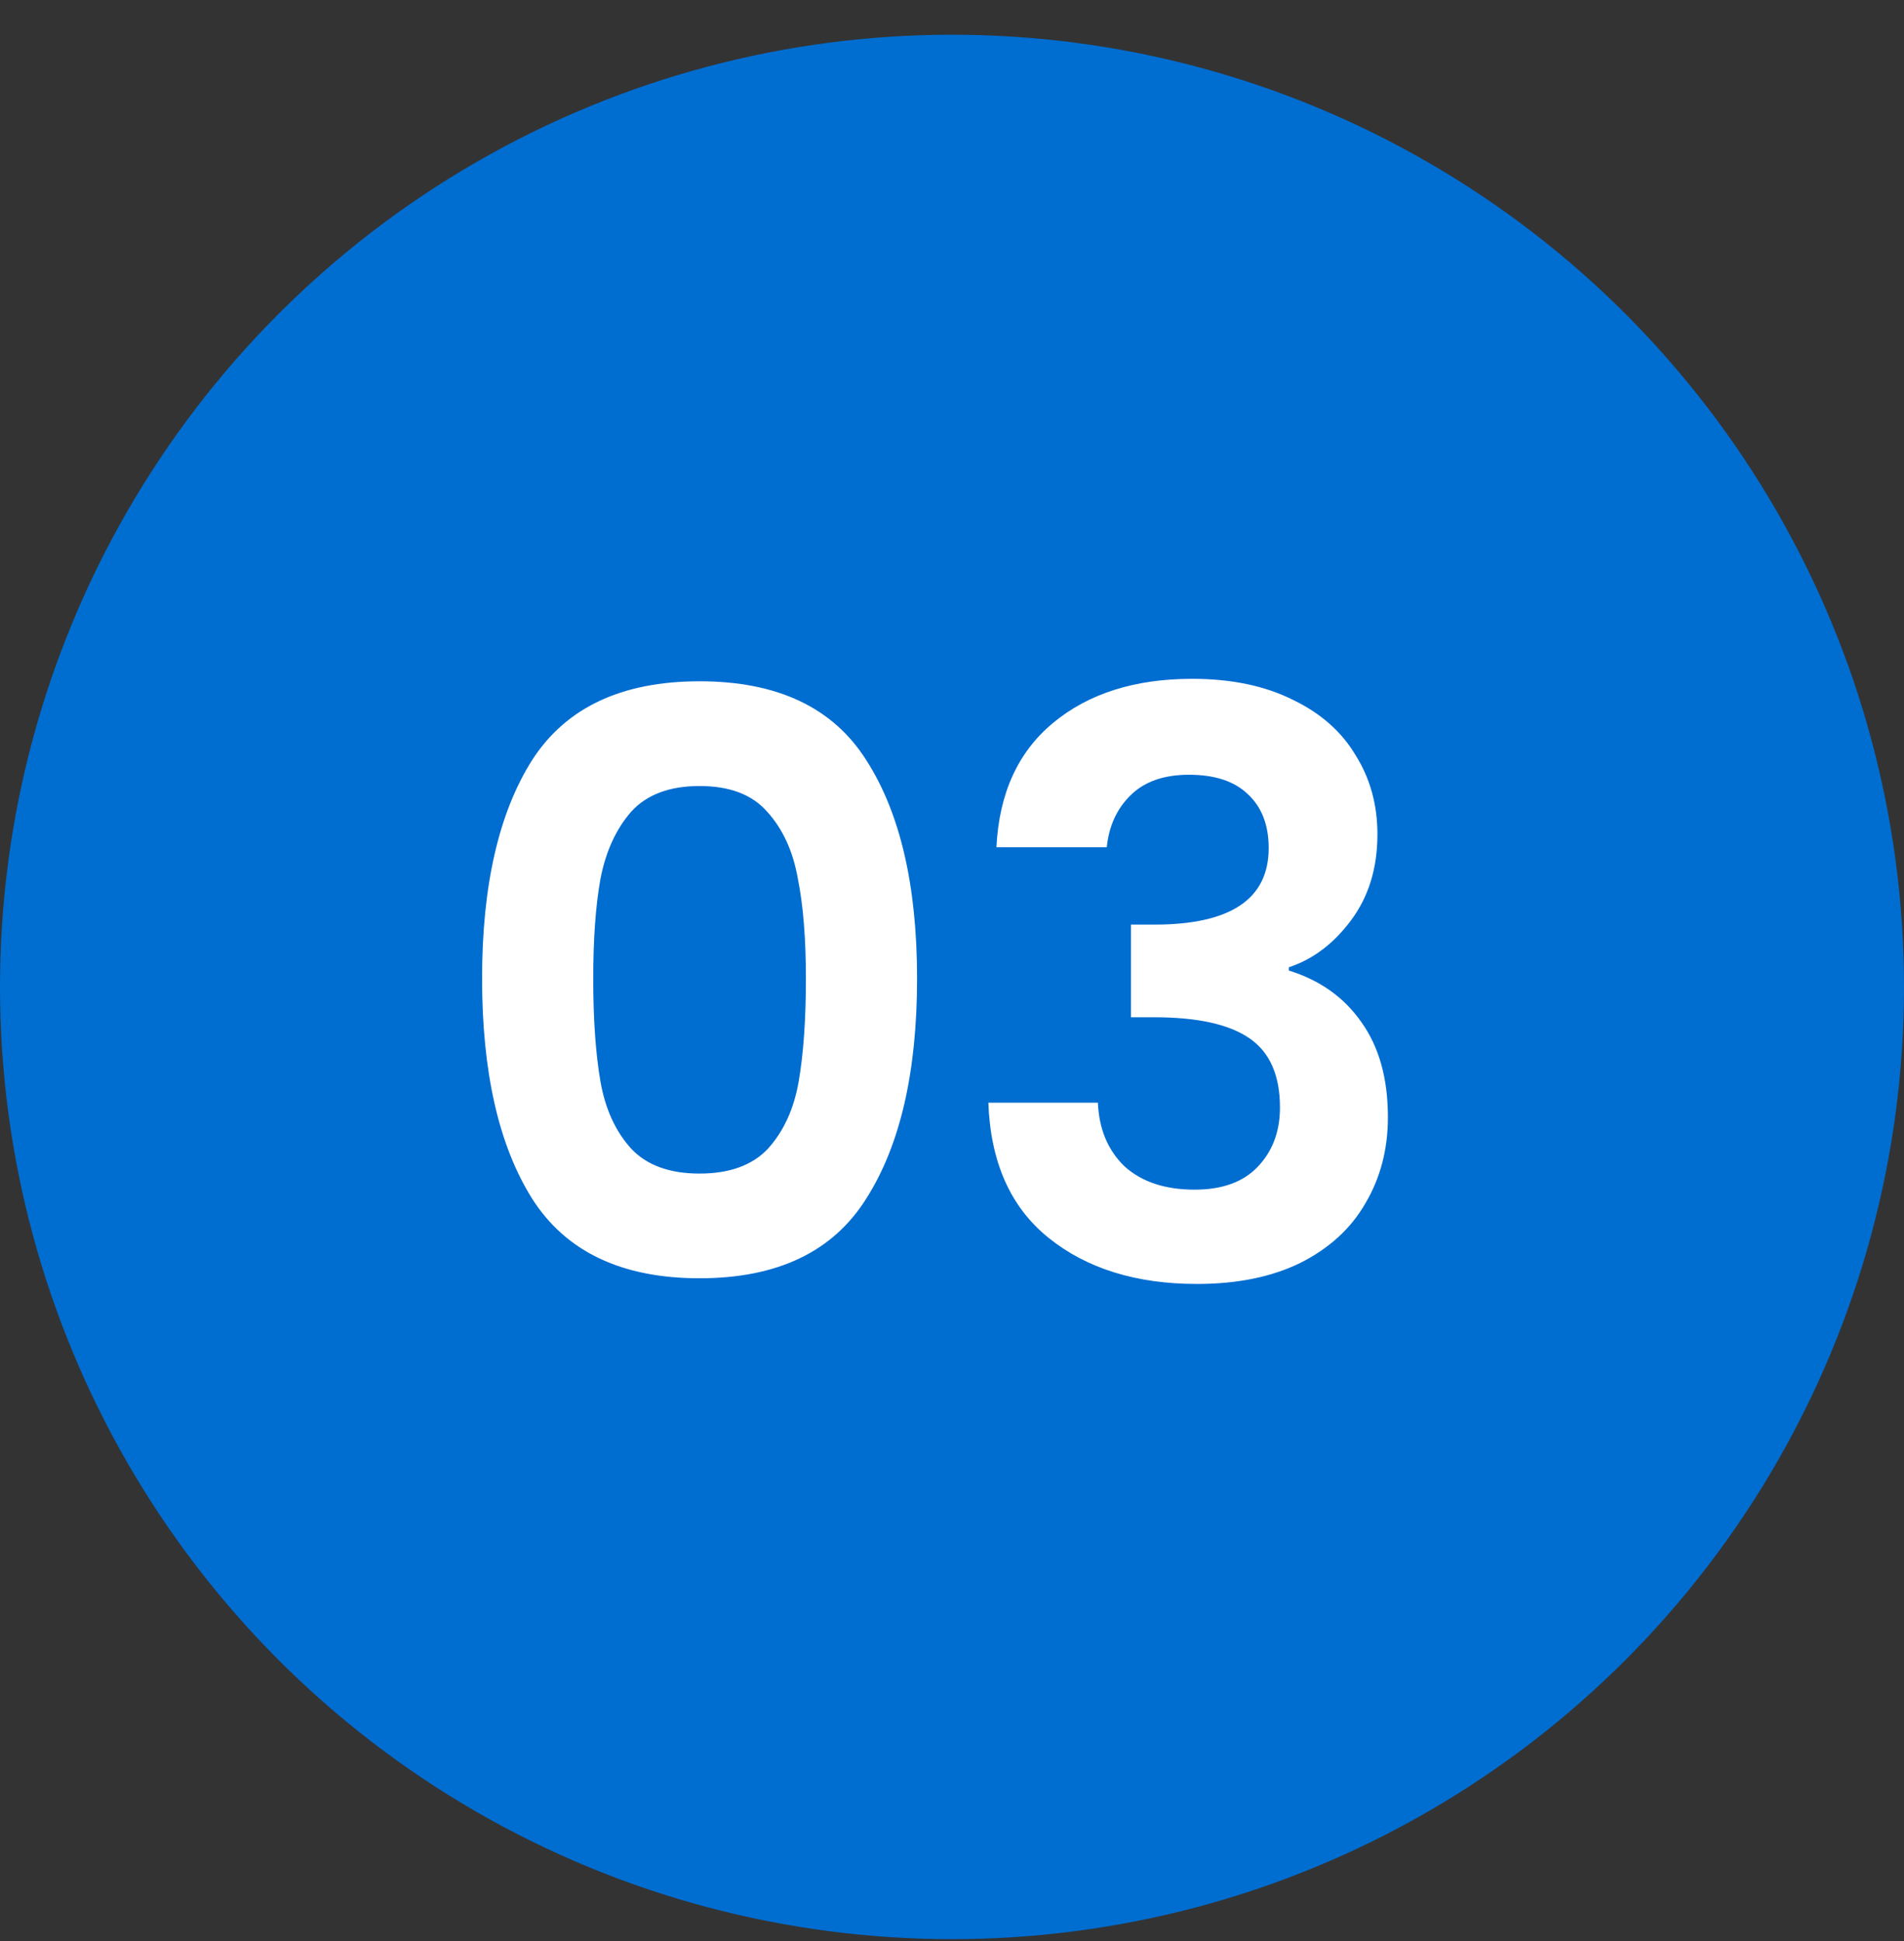
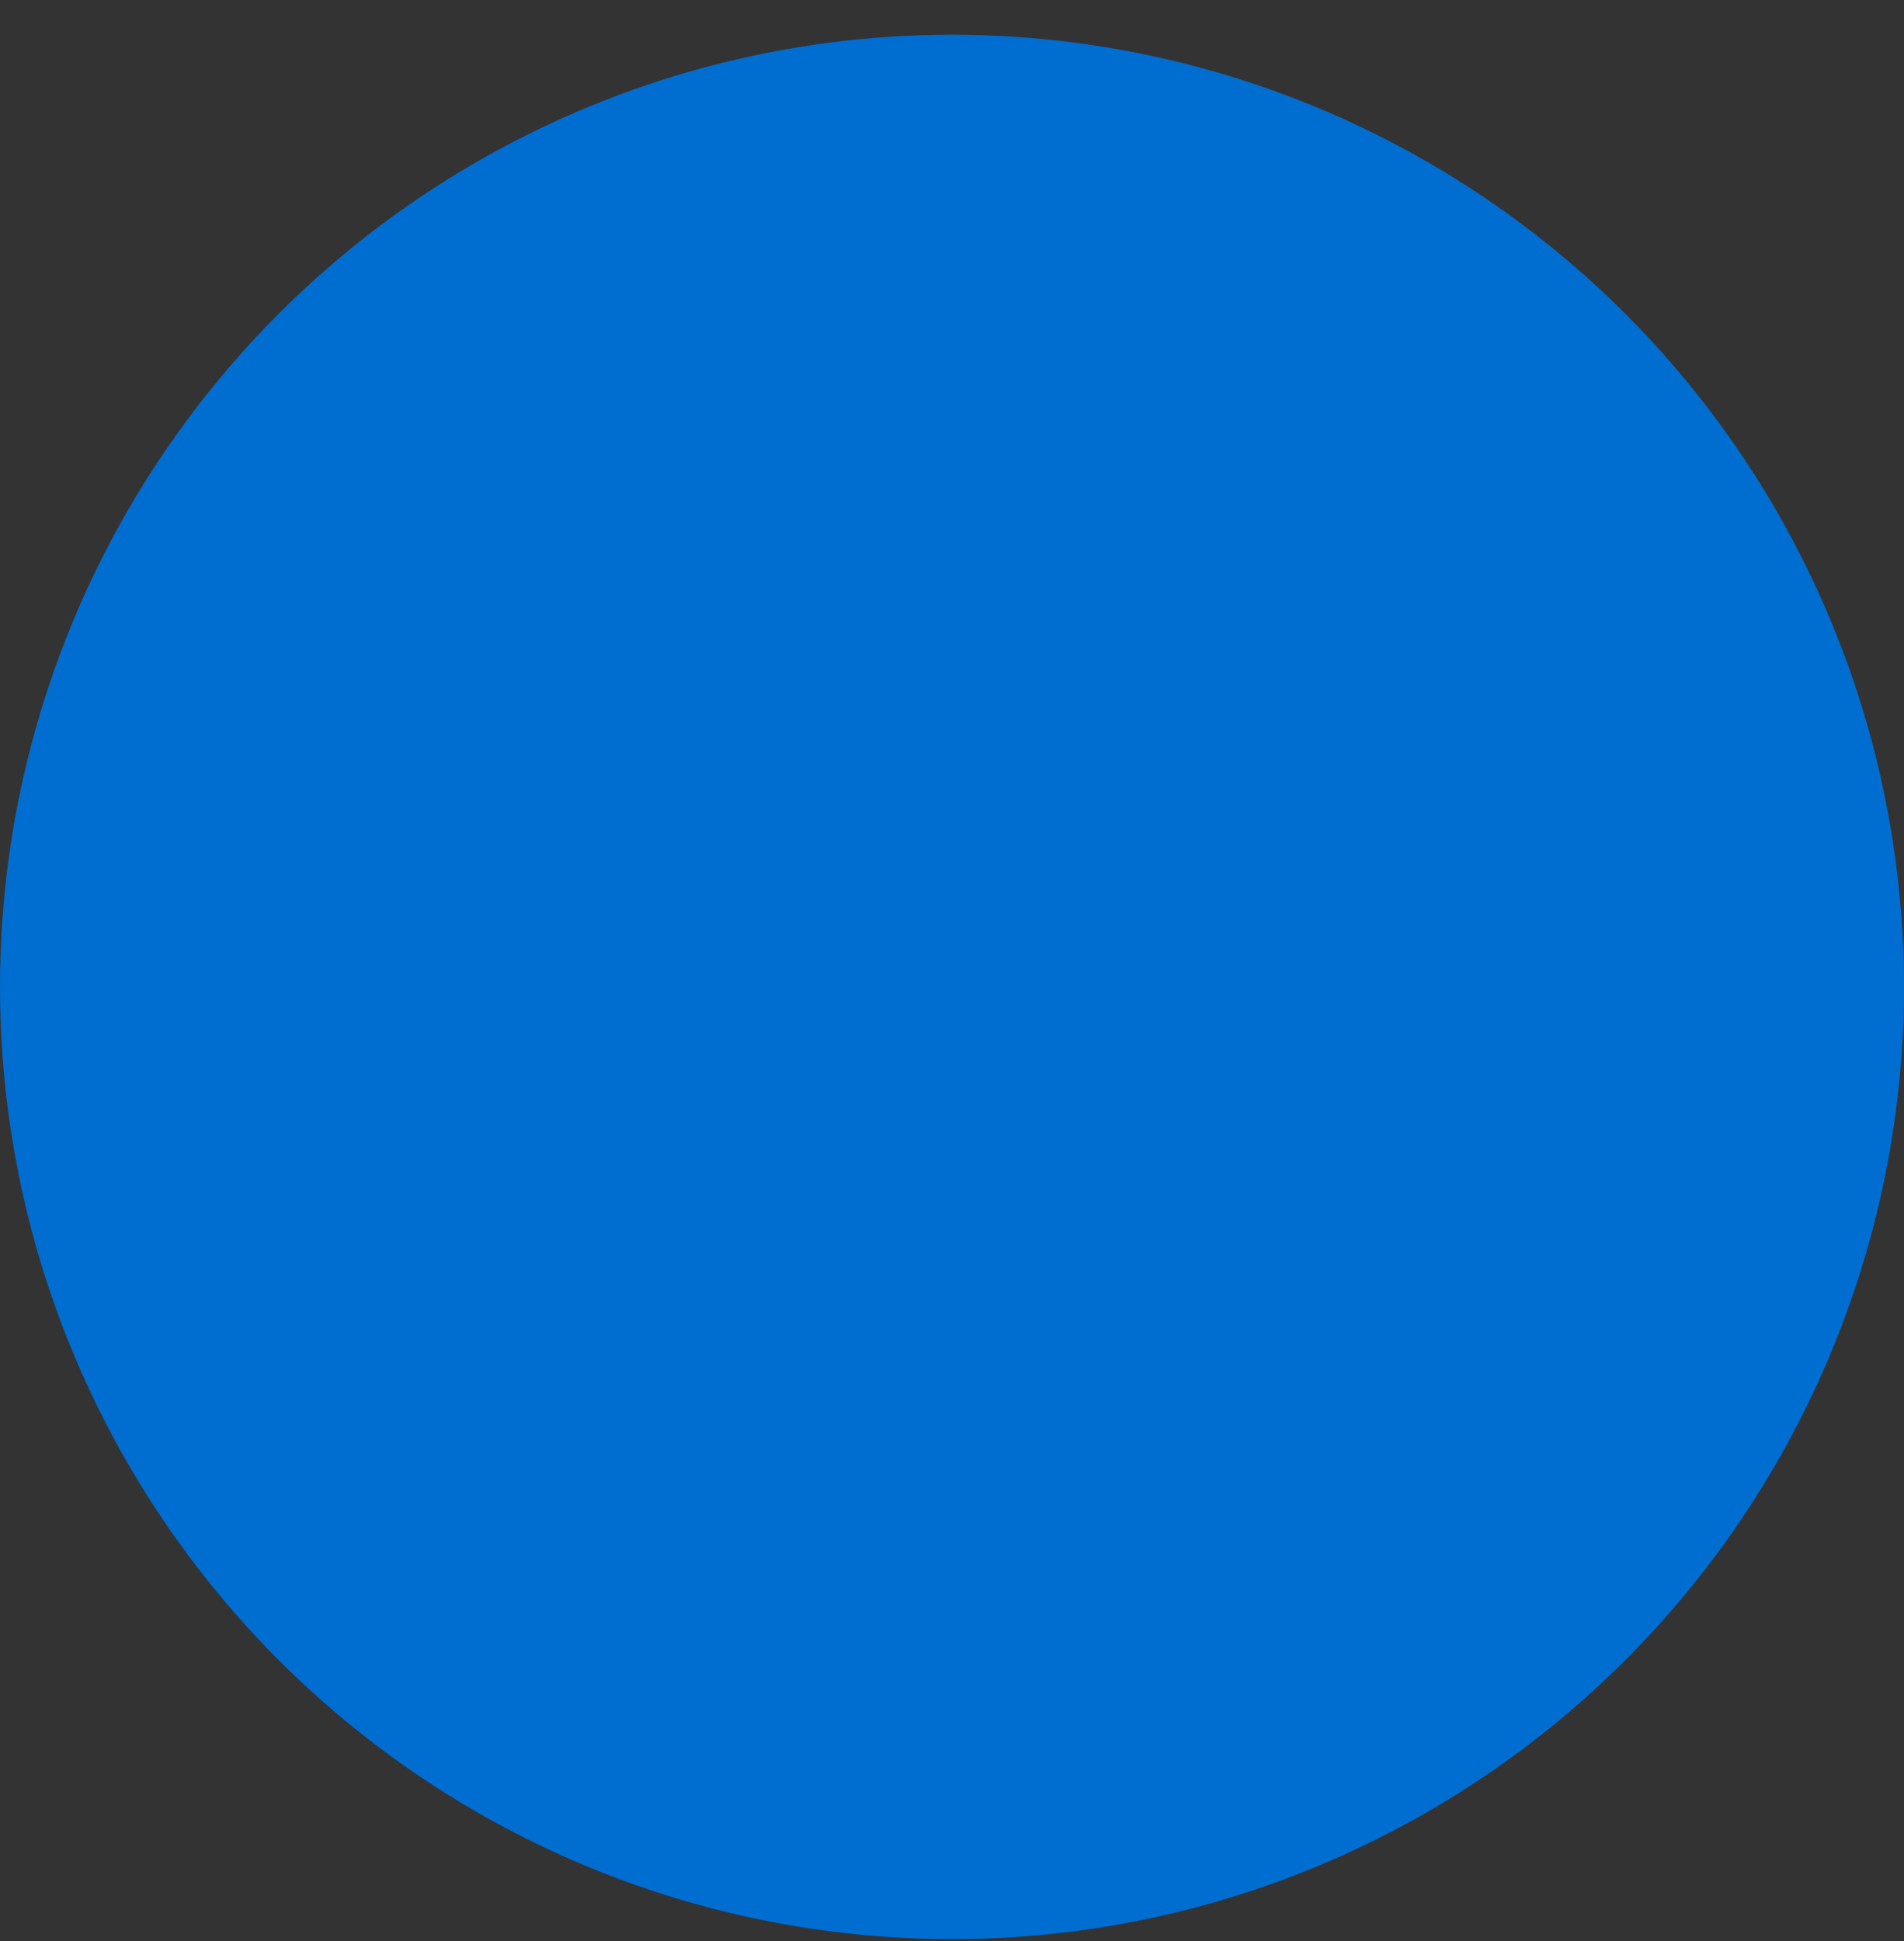
<svg xmlns="http://www.w3.org/2000/svg" width="52" height="53" fill="none">
  <rect width="100%" height="100%" fill="#333333" stroke="none" />
  <circle cx="26" cy="26.948" r="26" fill="#006DD1" />
-   <path d="M13.166 26.72c0-2.538.455-4.525 1.364-5.962.924-1.438 2.45-2.156 4.576-2.156 2.127 0 3.645.718 4.554 2.155.924 1.438 1.386 3.425 1.386 5.962 0 2.552-.462 4.554-1.386 6.006-.91 1.453-2.427 2.178-4.554 2.178-2.127 0-3.652-.725-4.576-2.178-.91-1.452-1.364-3.454-1.364-6.006zm8.844 0c0-1.086-.073-1.995-.22-2.729-.132-.747-.41-1.356-.836-1.825-.41-.47-1.027-.704-1.848-.704-.821 0-1.445.234-1.87.704-.41.469-.69 1.078-.836 1.825-.132.734-.198 1.643-.198 2.729 0 1.114.066 2.053.198 2.816.132.747.41 1.356.836 1.825.425.455 1.049.683 1.87.683.821 0 1.445-.228 1.87-.682.425-.47.704-1.078.836-1.826.132-.763.198-1.702.198-2.817zm5.203-3.586c.073-1.467.586-2.596 1.54-3.389.968-.806 2.236-1.21 3.806-1.21 1.07 0 1.987.191 2.75.573.762.366 1.334.872 1.716 1.517.396.631.594 1.35.594 2.157 0 .924-.242 1.708-.726 2.354-.47.63-1.034 1.056-1.694 1.276v.088c.85.264 1.51.733 1.98 1.407.484.675.726 1.54.726 2.596 0 .88-.206 1.665-.616 2.355-.396.689-.99 1.232-1.782 1.628-.778.38-1.716.572-2.816.572-1.658 0-3.007-.419-4.048-1.255-1.042-.835-1.592-2.067-1.65-3.695h2.992c.029.718.271 1.297.726 1.738.469.425 1.107.637 1.914.637.748 0 1.32-.205 1.716-.615.41-.426.616-.968.616-1.628 0-.88-.279-1.511-.836-1.892-.558-.382-1.423-.572-2.596-.572h-.638v-2.53h.638c2.082 0 3.124-.697 3.124-2.09 0-.631-.191-1.122-.572-1.474-.367-.352-.902-.528-1.606-.528-.69 0-1.225.19-1.606.572-.367.366-.58.835-.638 1.408h-3.014z" fill="#fff" />
</svg>